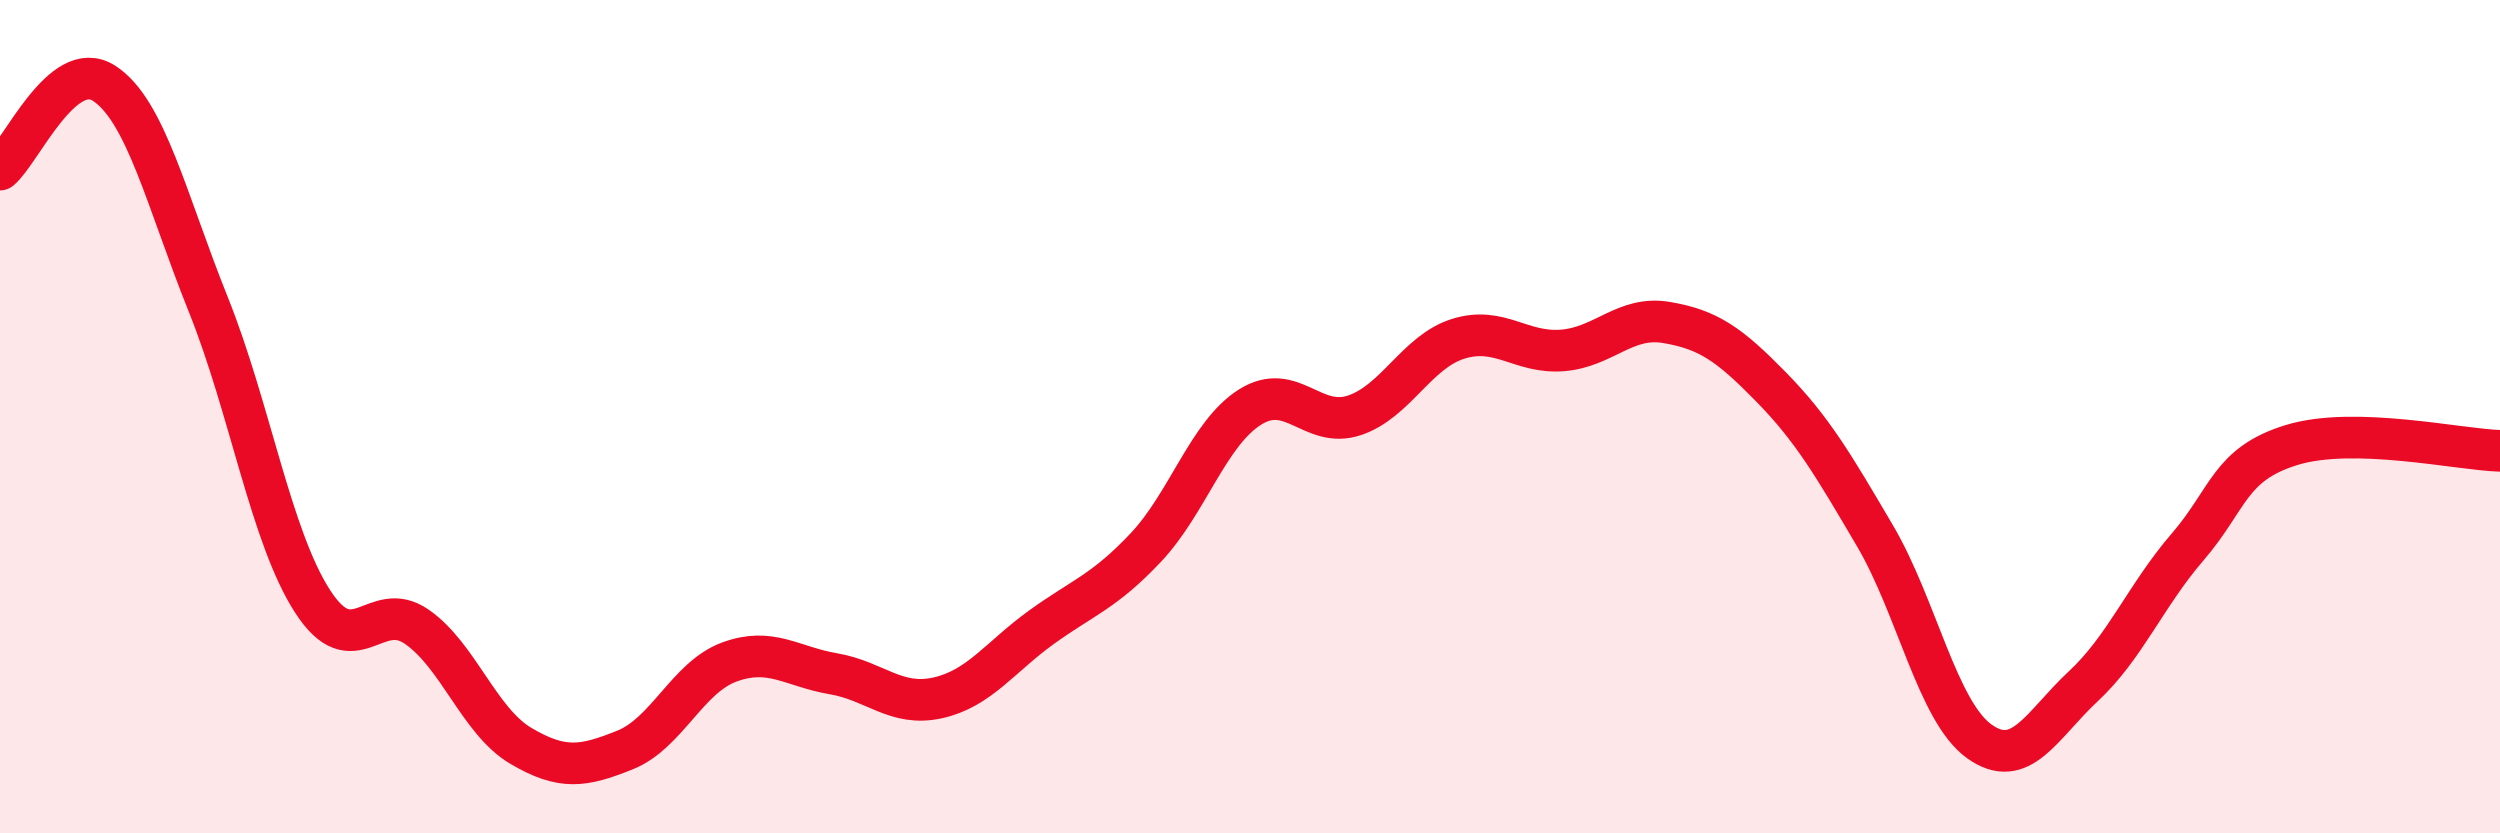
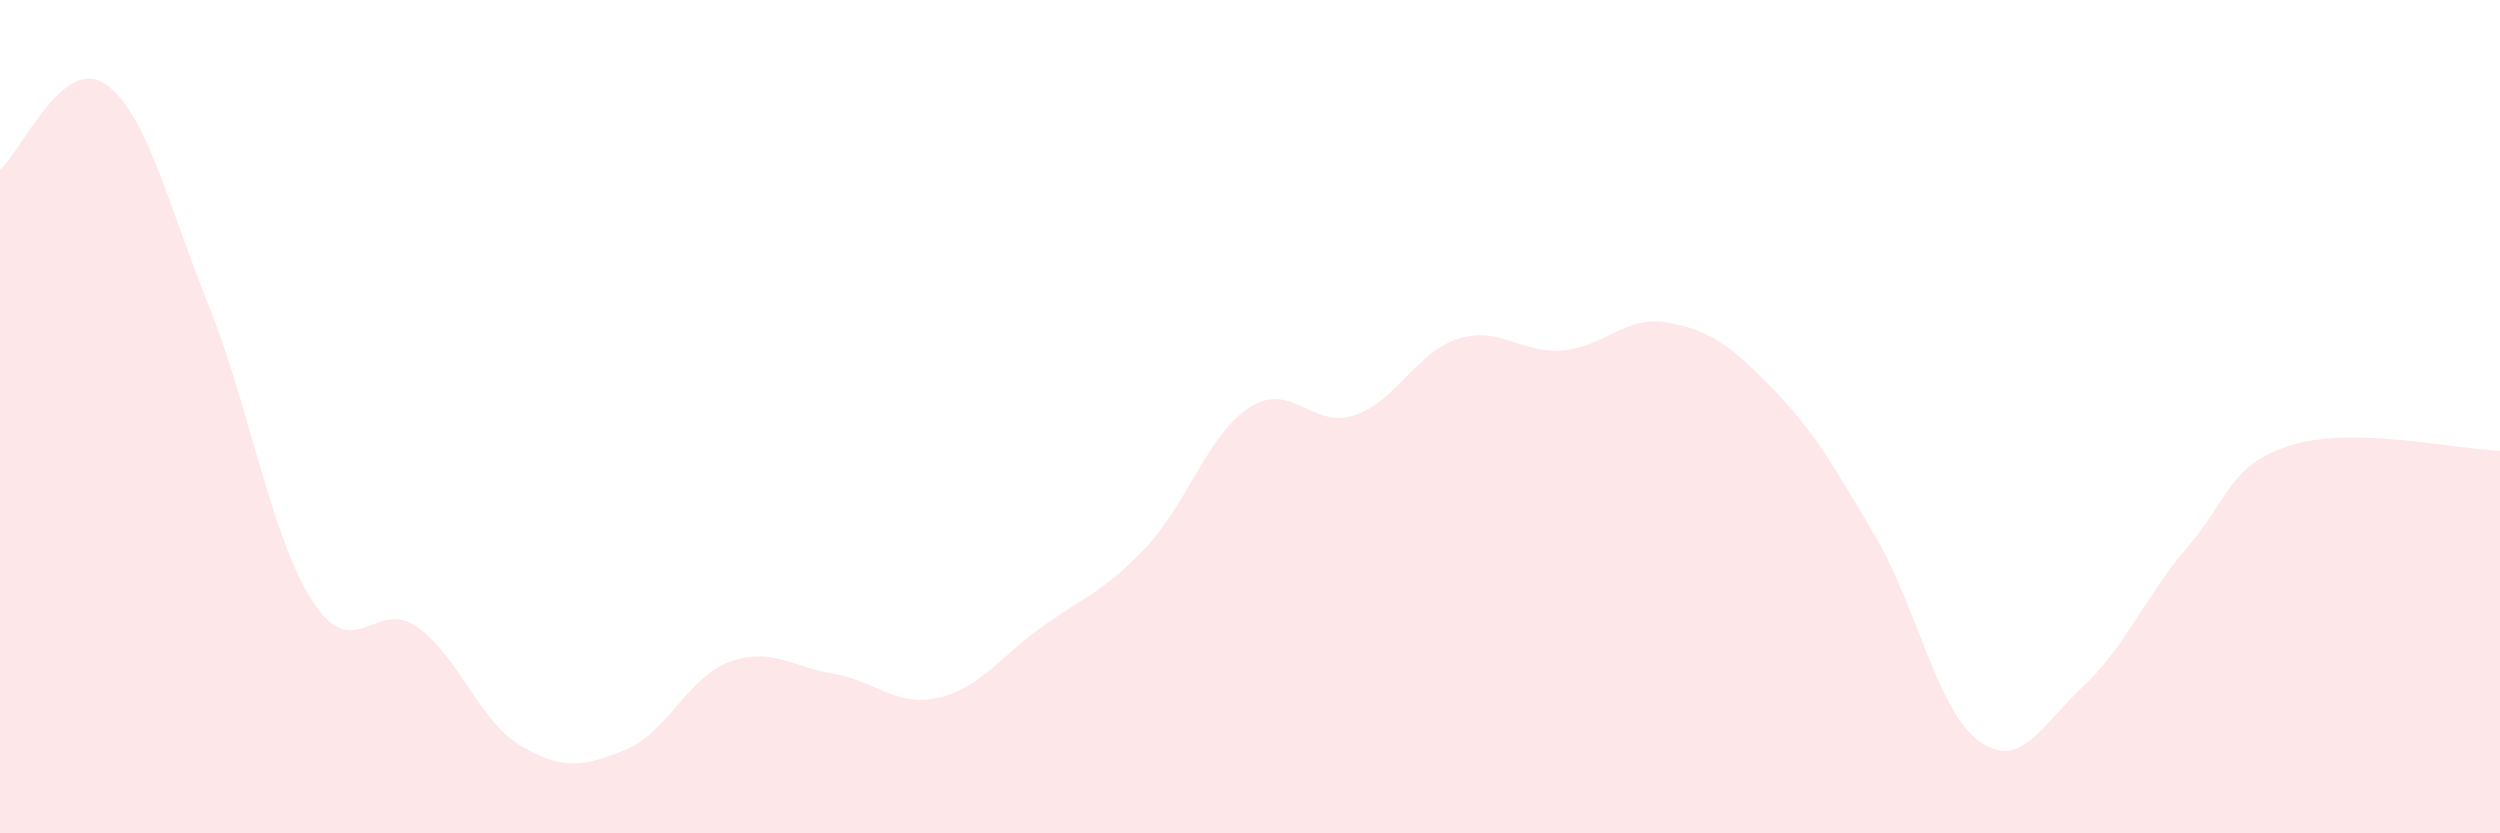
<svg xmlns="http://www.w3.org/2000/svg" width="60" height="20" viewBox="0 0 60 20">
  <path d="M 0,4.07 C 0.5,3.66 1.5,1.35 2.5,2 C 3.5,2.65 4,4.82 5,7.31 C 6,9.8 6.5,12.88 7.5,14.43 C 8.5,15.98 9,14.35 10,15.04 C 11,15.73 11.5,17.31 12.5,17.9 C 13.5,18.49 14,18.4 15,18 C 16,17.6 16.5,16.26 17.5,15.89 C 18.5,15.52 19,16 20,16.17 C 21,16.34 21.5,16.97 22.5,16.75 C 23.5,16.53 24,15.77 25,15.05 C 26,14.33 26.5,14.2 27.5,13.14 C 28.5,12.08 29,10.4 30,9.77 C 31,9.14 31.5,10.3 32.5,9.97 C 33.5,9.64 34,8.44 35,8.13 C 36,7.82 36.5,8.49 37.5,8.41 C 38.5,8.33 39,7.57 40,7.74 C 41,7.91 41.5,8.26 42.5,9.28 C 43.5,10.3 44,11.16 45,12.86 C 46,14.56 46.5,17.07 47.5,17.79 C 48.5,18.51 49,17.4 50,16.47 C 51,15.54 51.5,14.29 52.5,13.13 C 53.5,11.97 53.5,11.14 55,10.68 C 56.5,10.22 59,10.79 60,10.82L60 20L0 20Z" fill="#EB0A25" opacity="0.1" stroke-linecap="round" stroke-linejoin="round" />
-   <path d="M 0,4.07 C 0.5,3.66 1.5,1.35 2.5,2 C 3.5,2.65 4,4.82 5,7.31 C 6,9.8 6.5,12.88 7.5,14.43 C 8.5,15.98 9,14.35 10,15.04 C 11,15.73 11.5,17.31 12.5,17.9 C 13.5,18.49 14,18.4 15,18 C 16,17.6 16.5,16.26 17.5,15.89 C 18.5,15.52 19,16 20,16.17 C 21,16.34 21.5,16.97 22.5,16.75 C 23.5,16.53 24,15.77 25,15.05 C 26,14.33 26.5,14.2 27.5,13.14 C 28.5,12.08 29,10.4 30,9.77 C 31,9.14 31.5,10.3 32.5,9.97 C 33.5,9.64 34,8.44 35,8.13 C 36,7.82 36.5,8.49 37.5,8.41 C 38.5,8.33 39,7.57 40,7.74 C 41,7.91 41.5,8.26 42.5,9.28 C 43.5,10.3 44,11.16 45,12.86 C 46,14.56 46.5,17.07 47.5,17.79 C 48.5,18.51 49,17.4 50,16.47 C 51,15.54 51.5,14.29 52.5,13.13 C 53.5,11.97 53.5,11.14 55,10.68 C 56.5,10.22 59,10.79 60,10.82" stroke="#EB0A25" stroke-width="1" fill="none" stroke-linecap="round" stroke-linejoin="round" />
</svg>